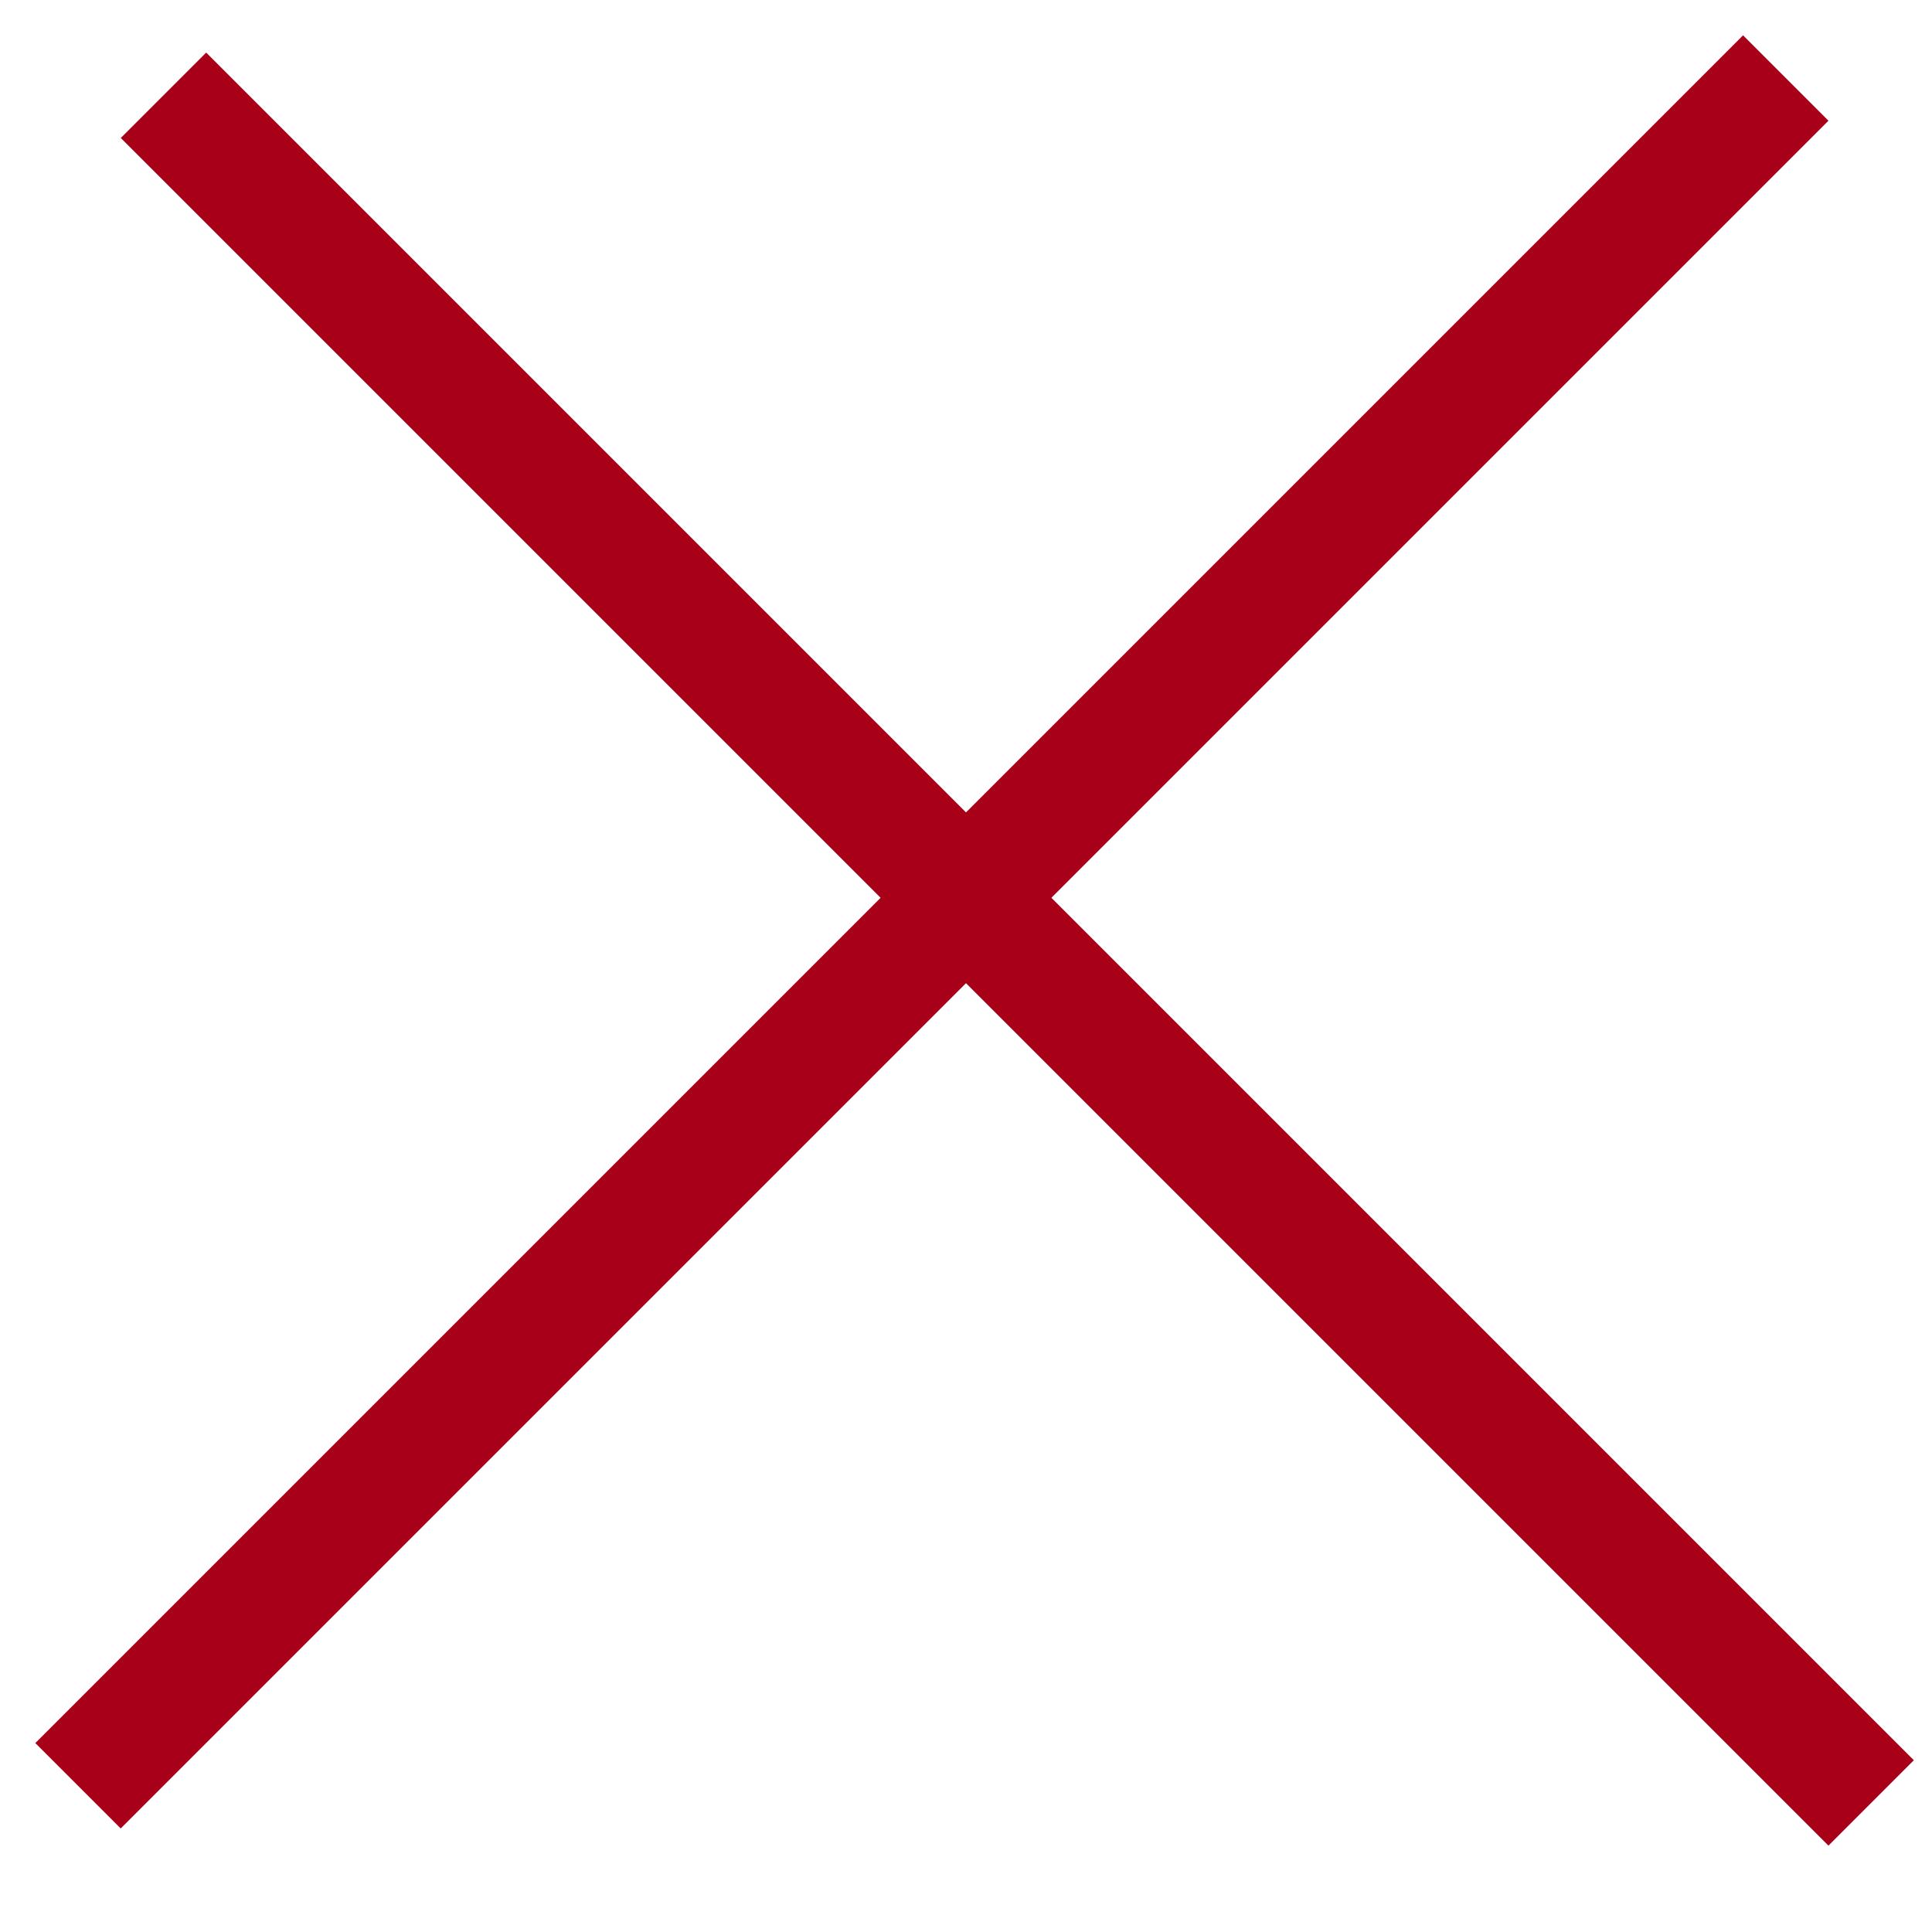
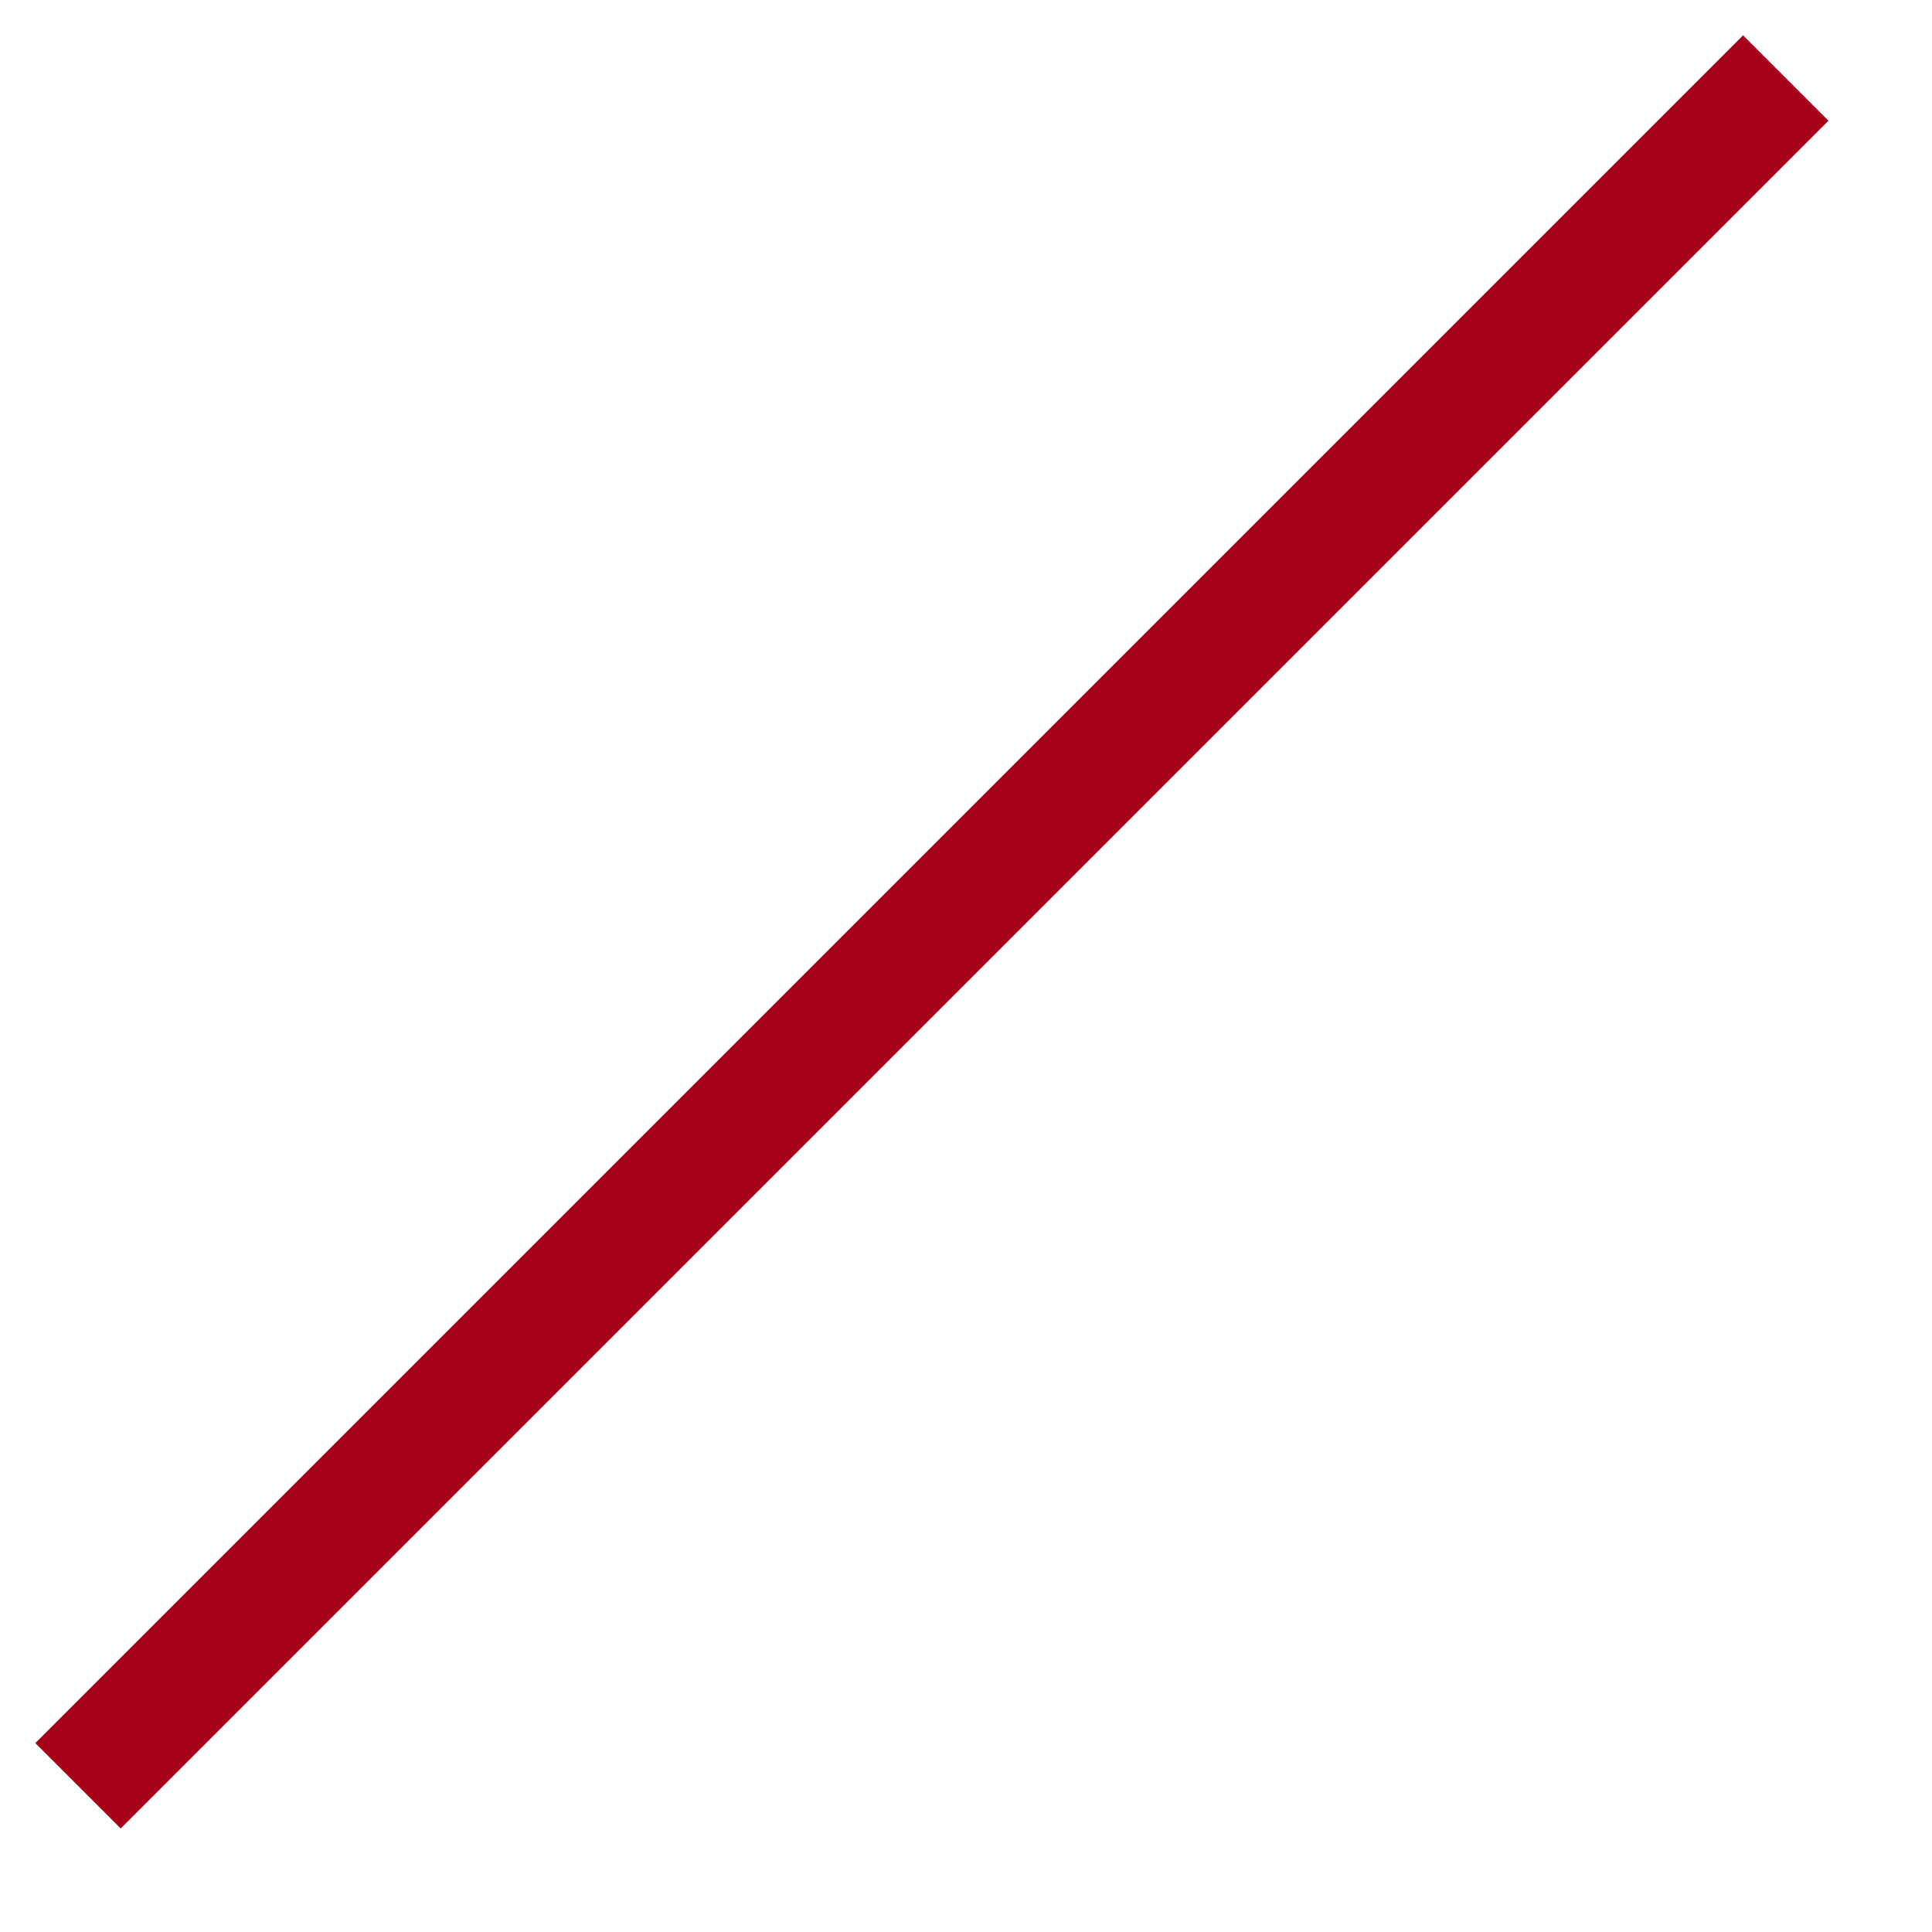
<svg xmlns="http://www.w3.org/2000/svg" width="16" height="16" viewBox="0 0 16 16" fill="none">
-   <line x1="1.354" y1="0.789" x2="15.496" y2="14.931" stroke="#A9001A" />
  <line x1="0.646" y1="14.789" x2="14.789" y2="0.646" stroke="#A9001A" stroke-linejoin="round" />
</svg>